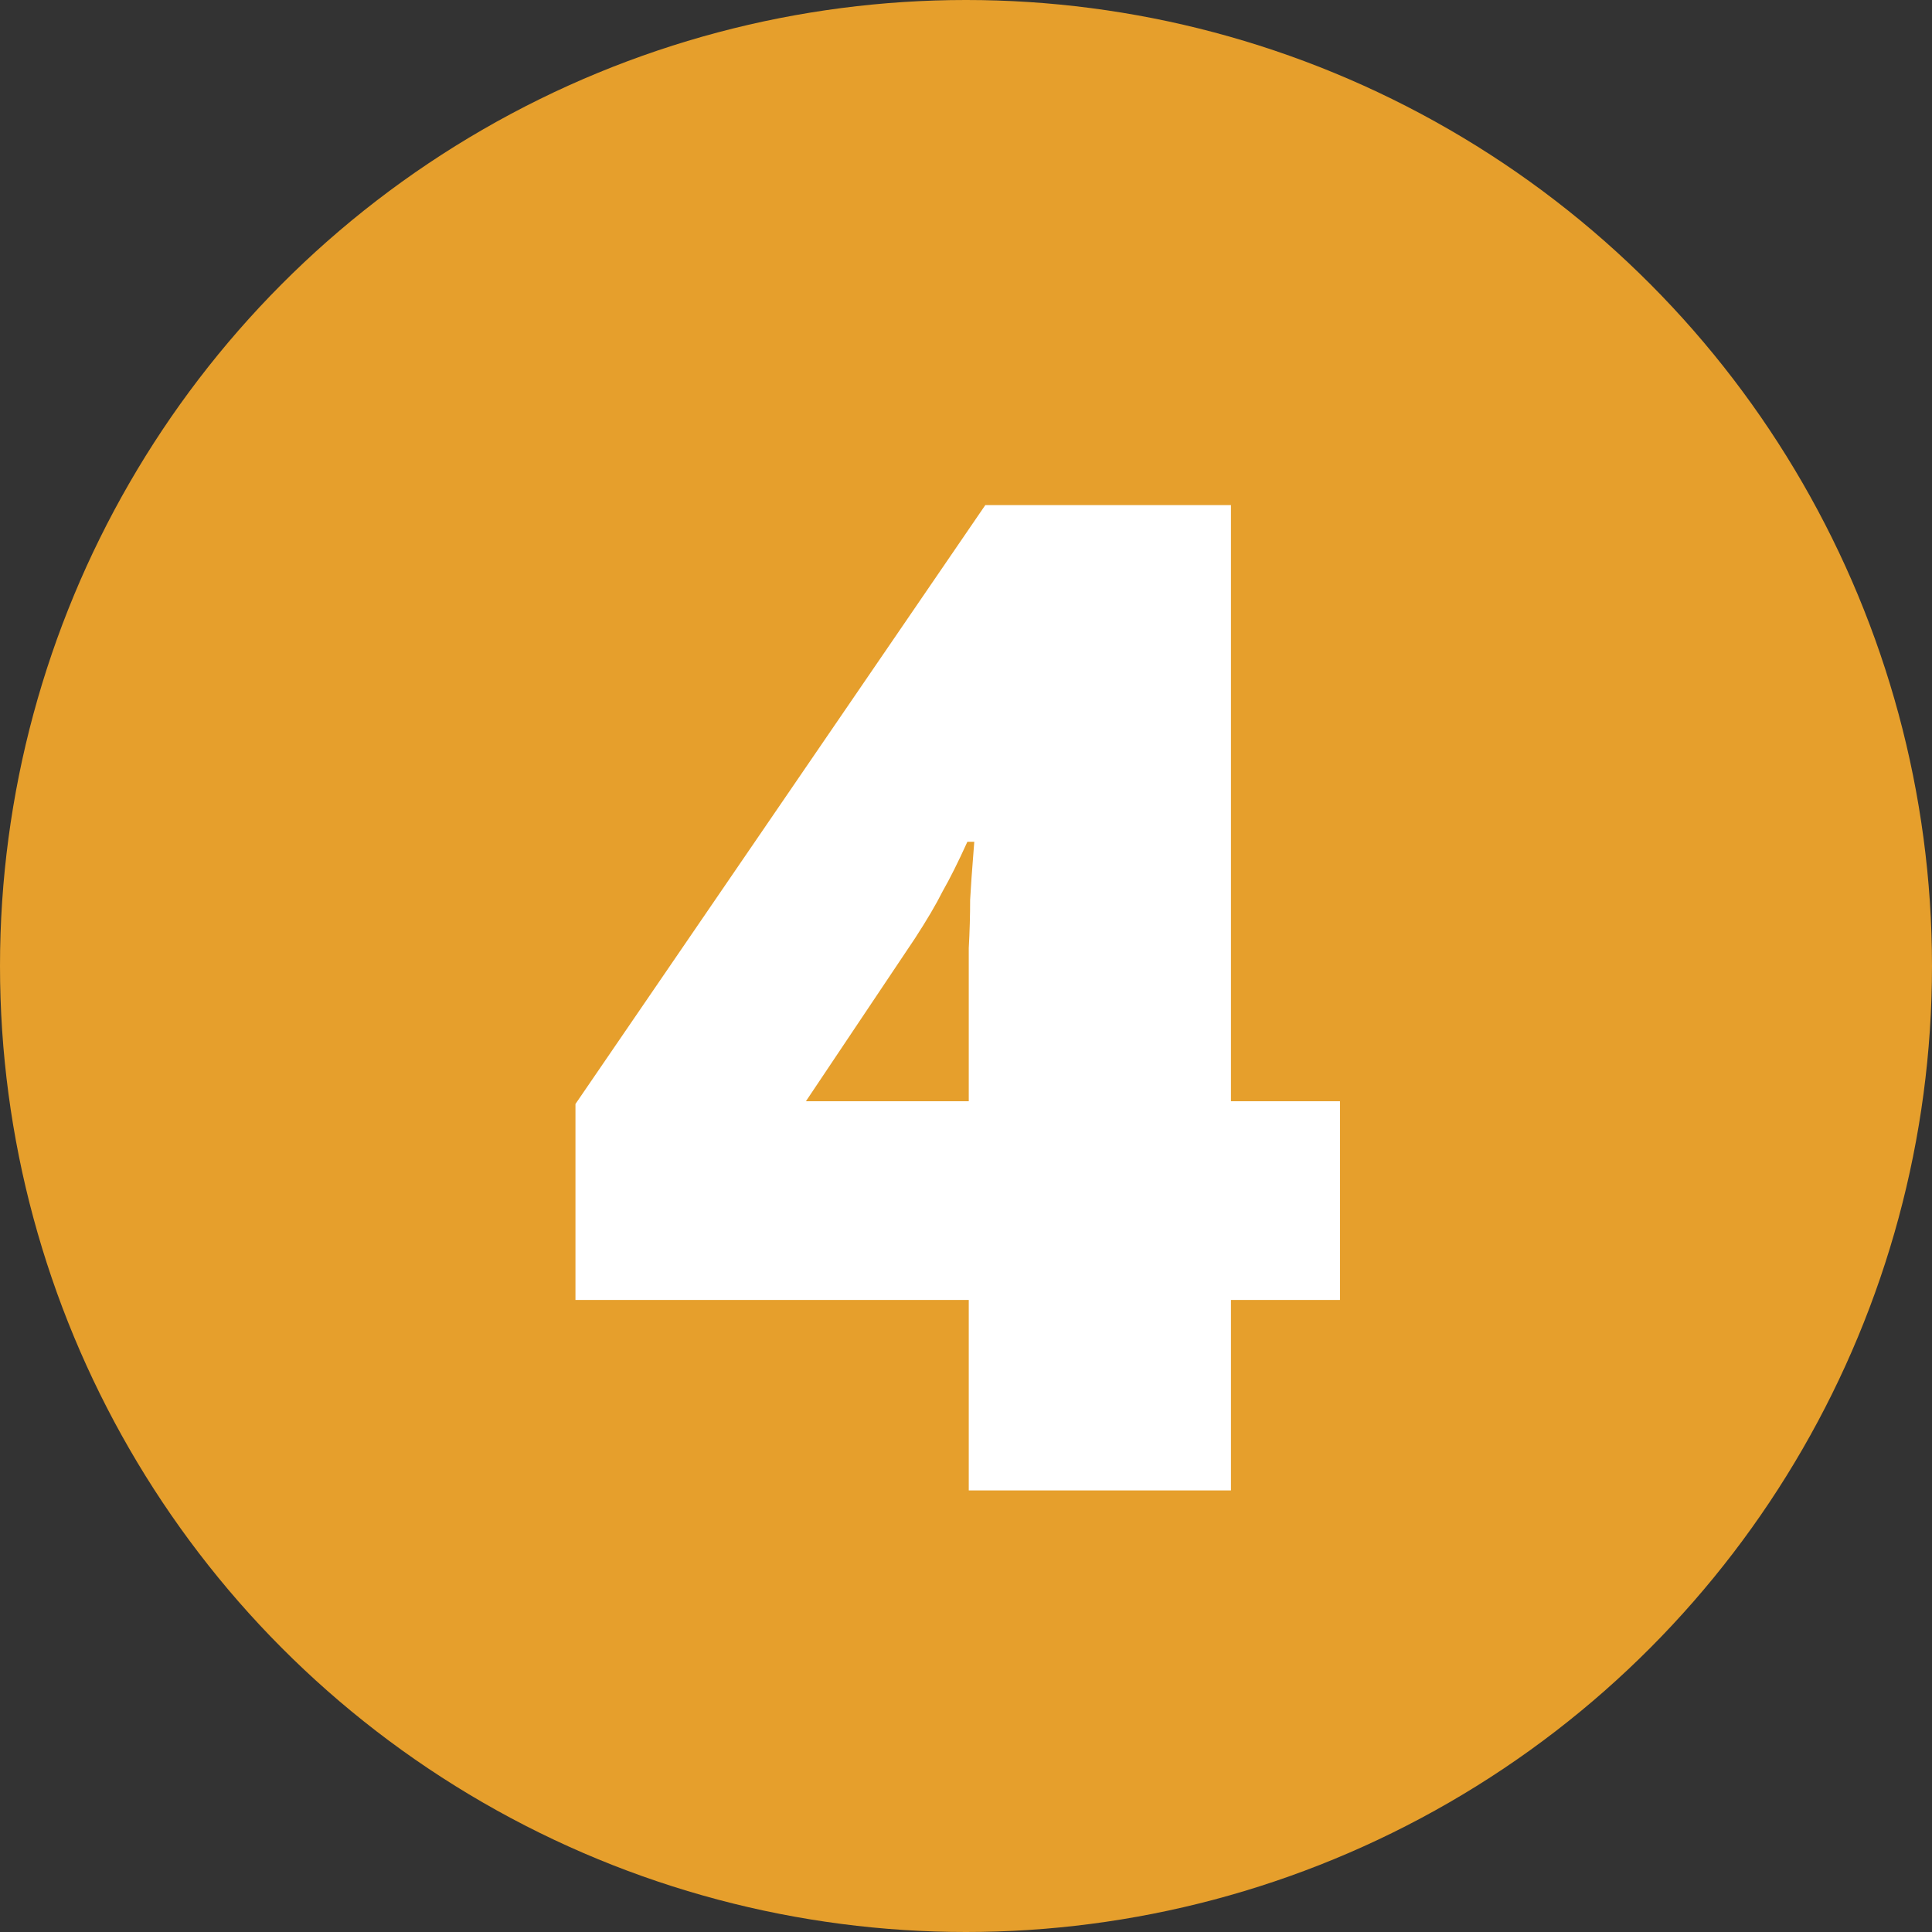
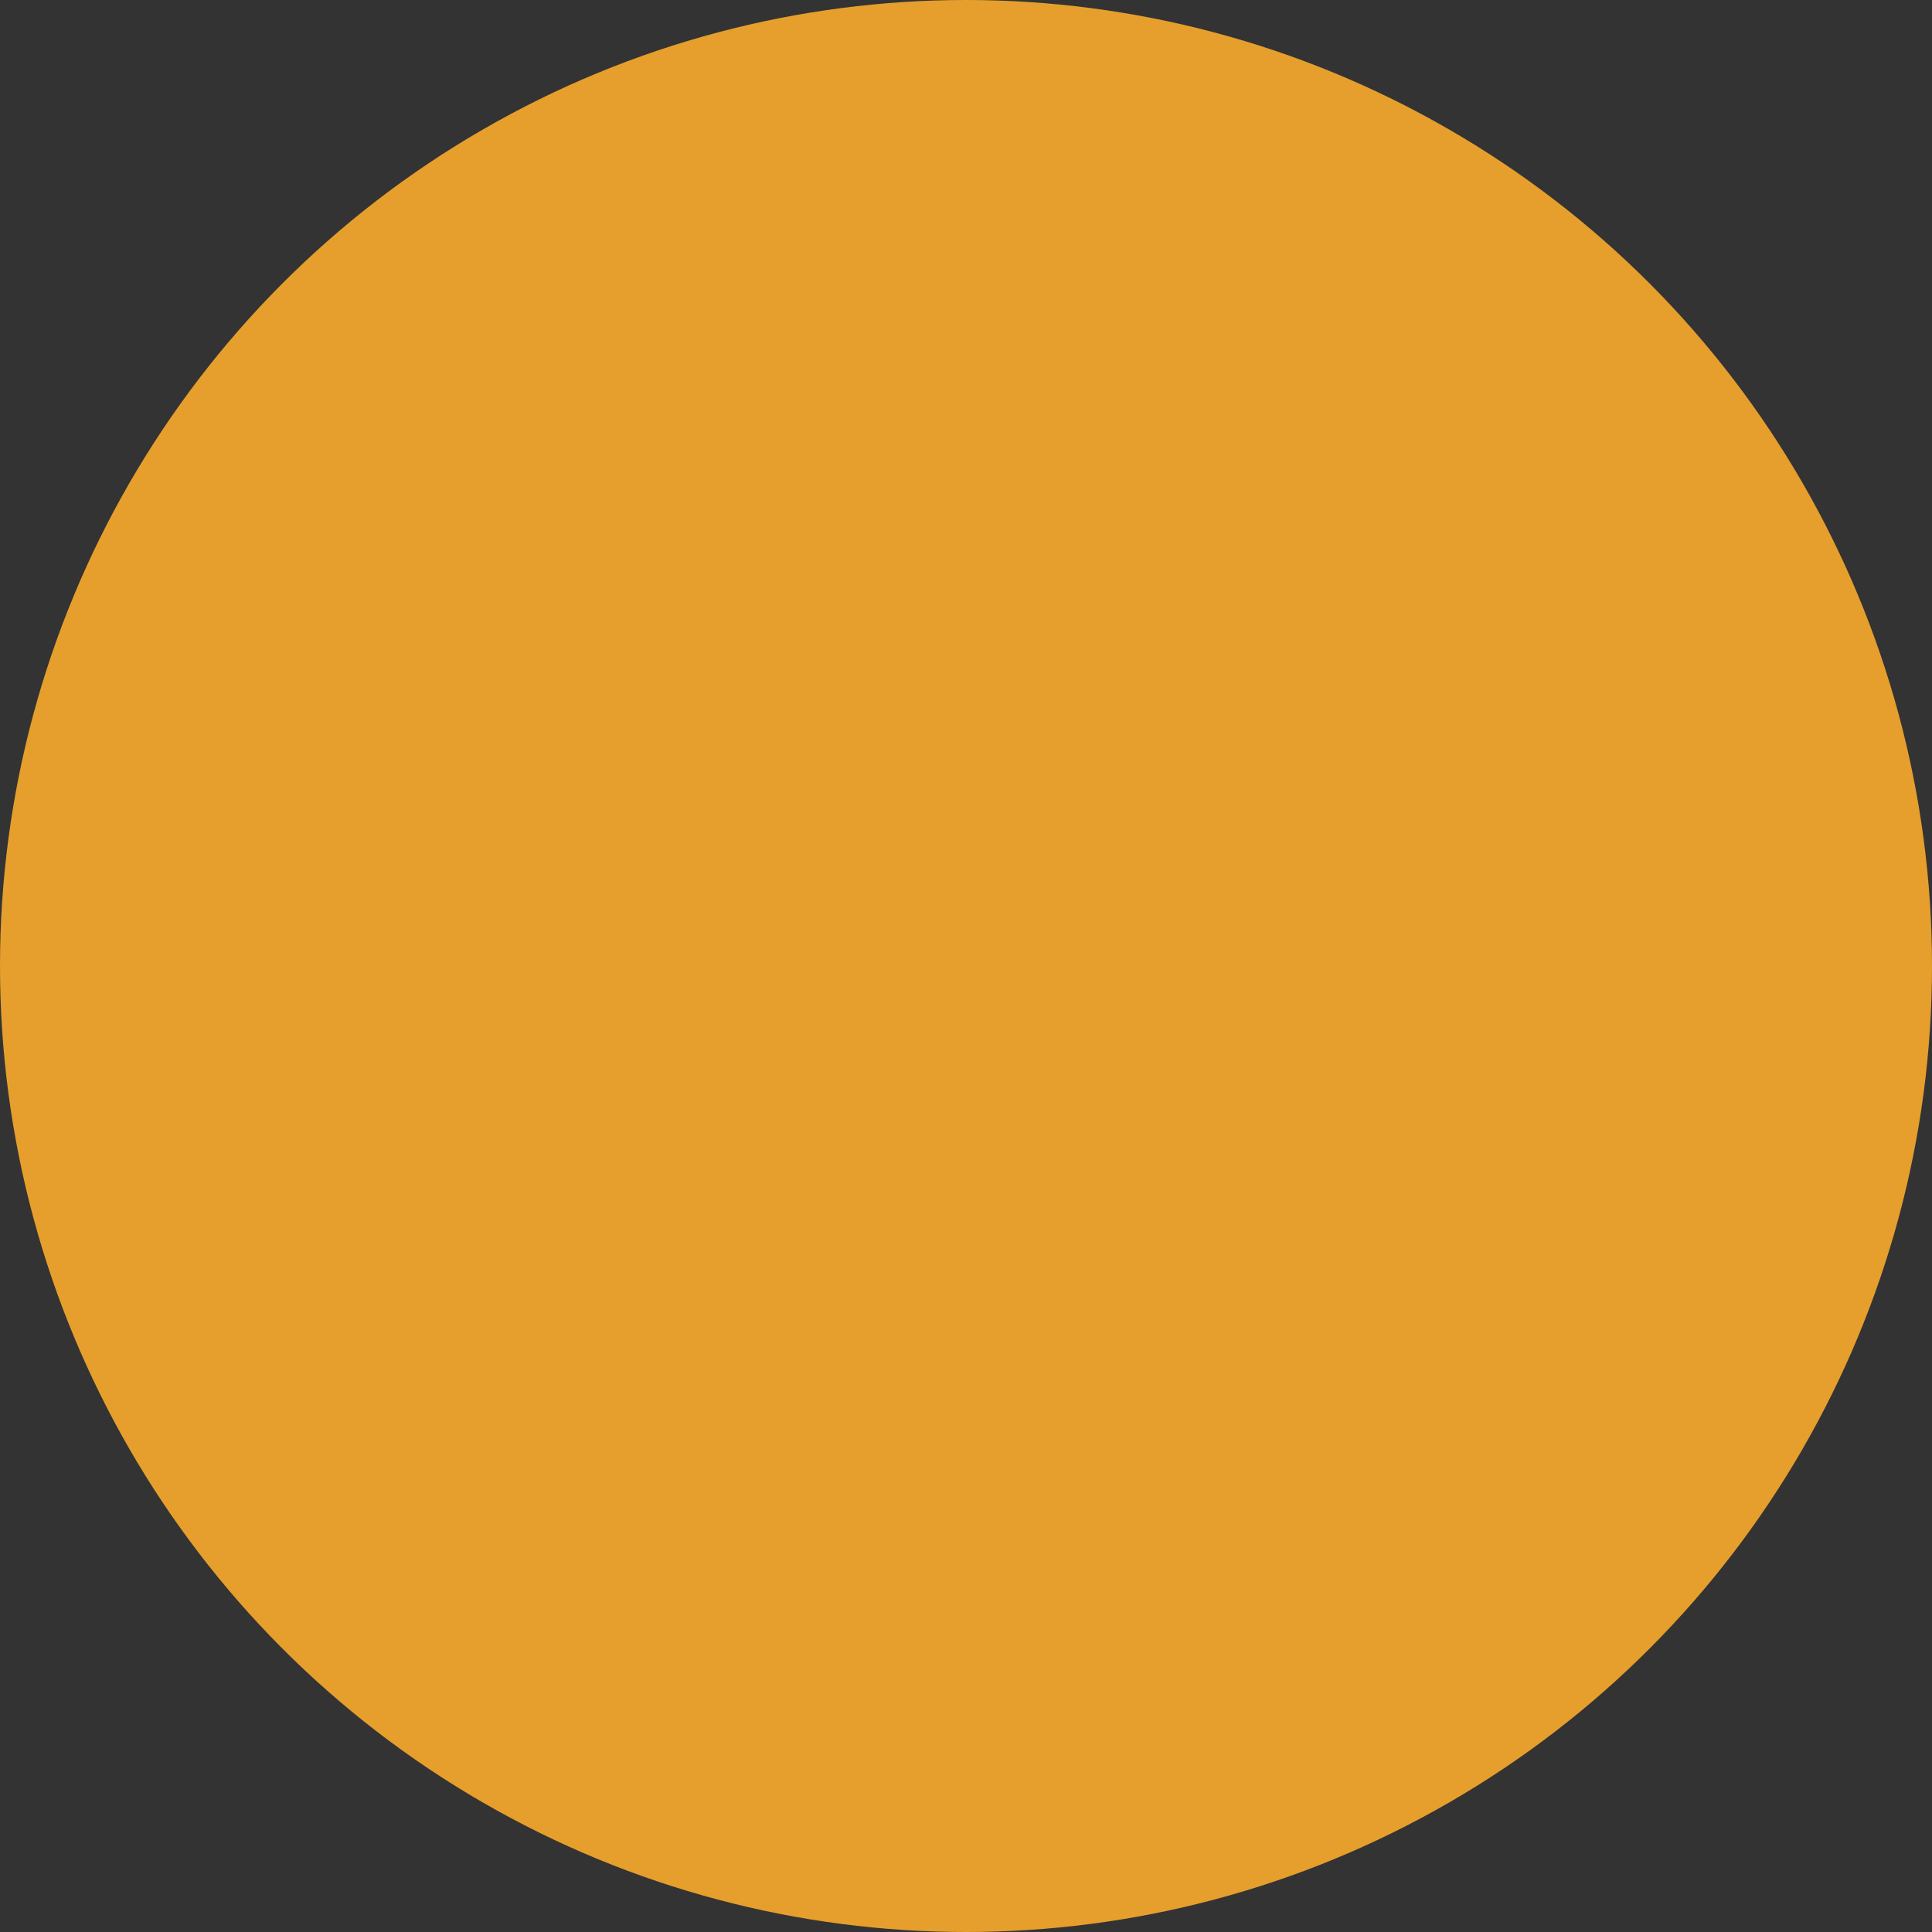
<svg xmlns="http://www.w3.org/2000/svg" width="70" height="70" viewBox="0 0 70 70" fill="none">
  <rect x="0" y="0" width="70" height="70" fill="#333333" stroke="none" />
  <circle cx="35" cy="35" r="35" fill="#E69F2C" />
-   <path d="M48.55 47.1H44.6V54H35.1V47.1H20.85V40L35.7 18.3H44.6V39.9H48.55V47.1ZM35.1 35.75C35.1 35.383 35.1 34.917 35.1 34.35C35.133 33.75 35.15 33.167 35.15 32.6C35.183 32.033 35.217 31.55 35.25 31.15C35.283 30.75 35.3 30.533 35.3 30.5H35.05C34.717 31.233 34.417 31.833 34.15 32.3C33.917 32.767 33.583 33.333 33.15 34L29.2 39.9H35.1V35.75Z" fill="white" />
</svg>